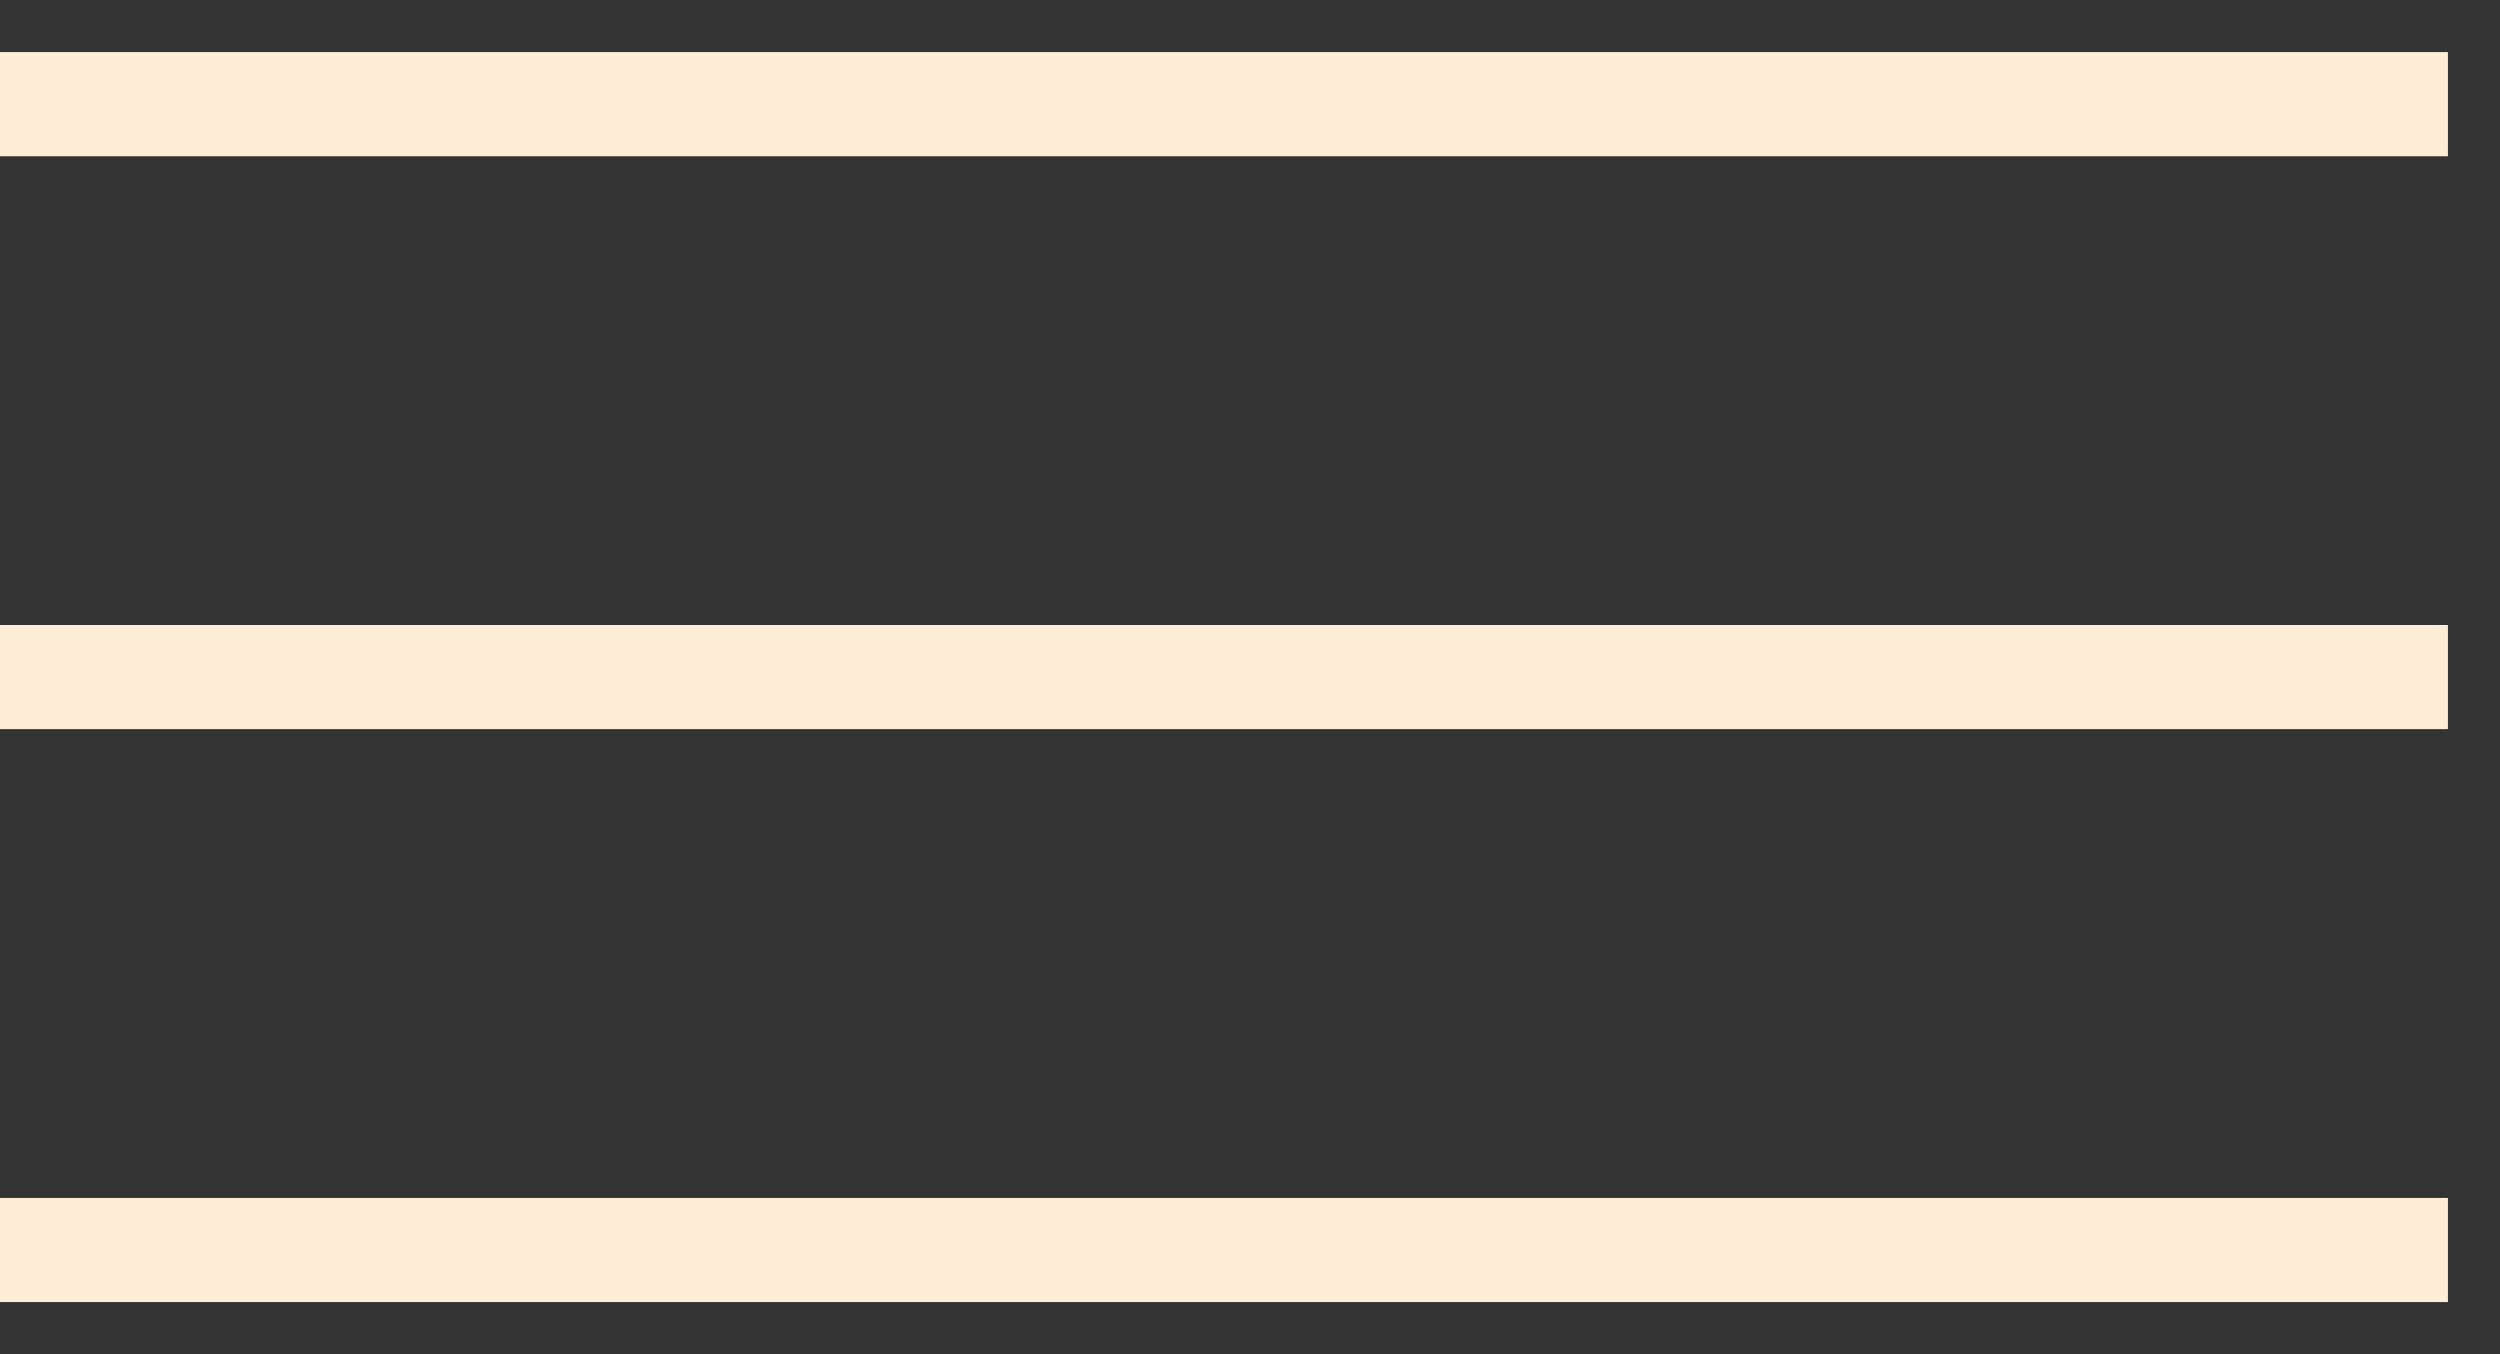
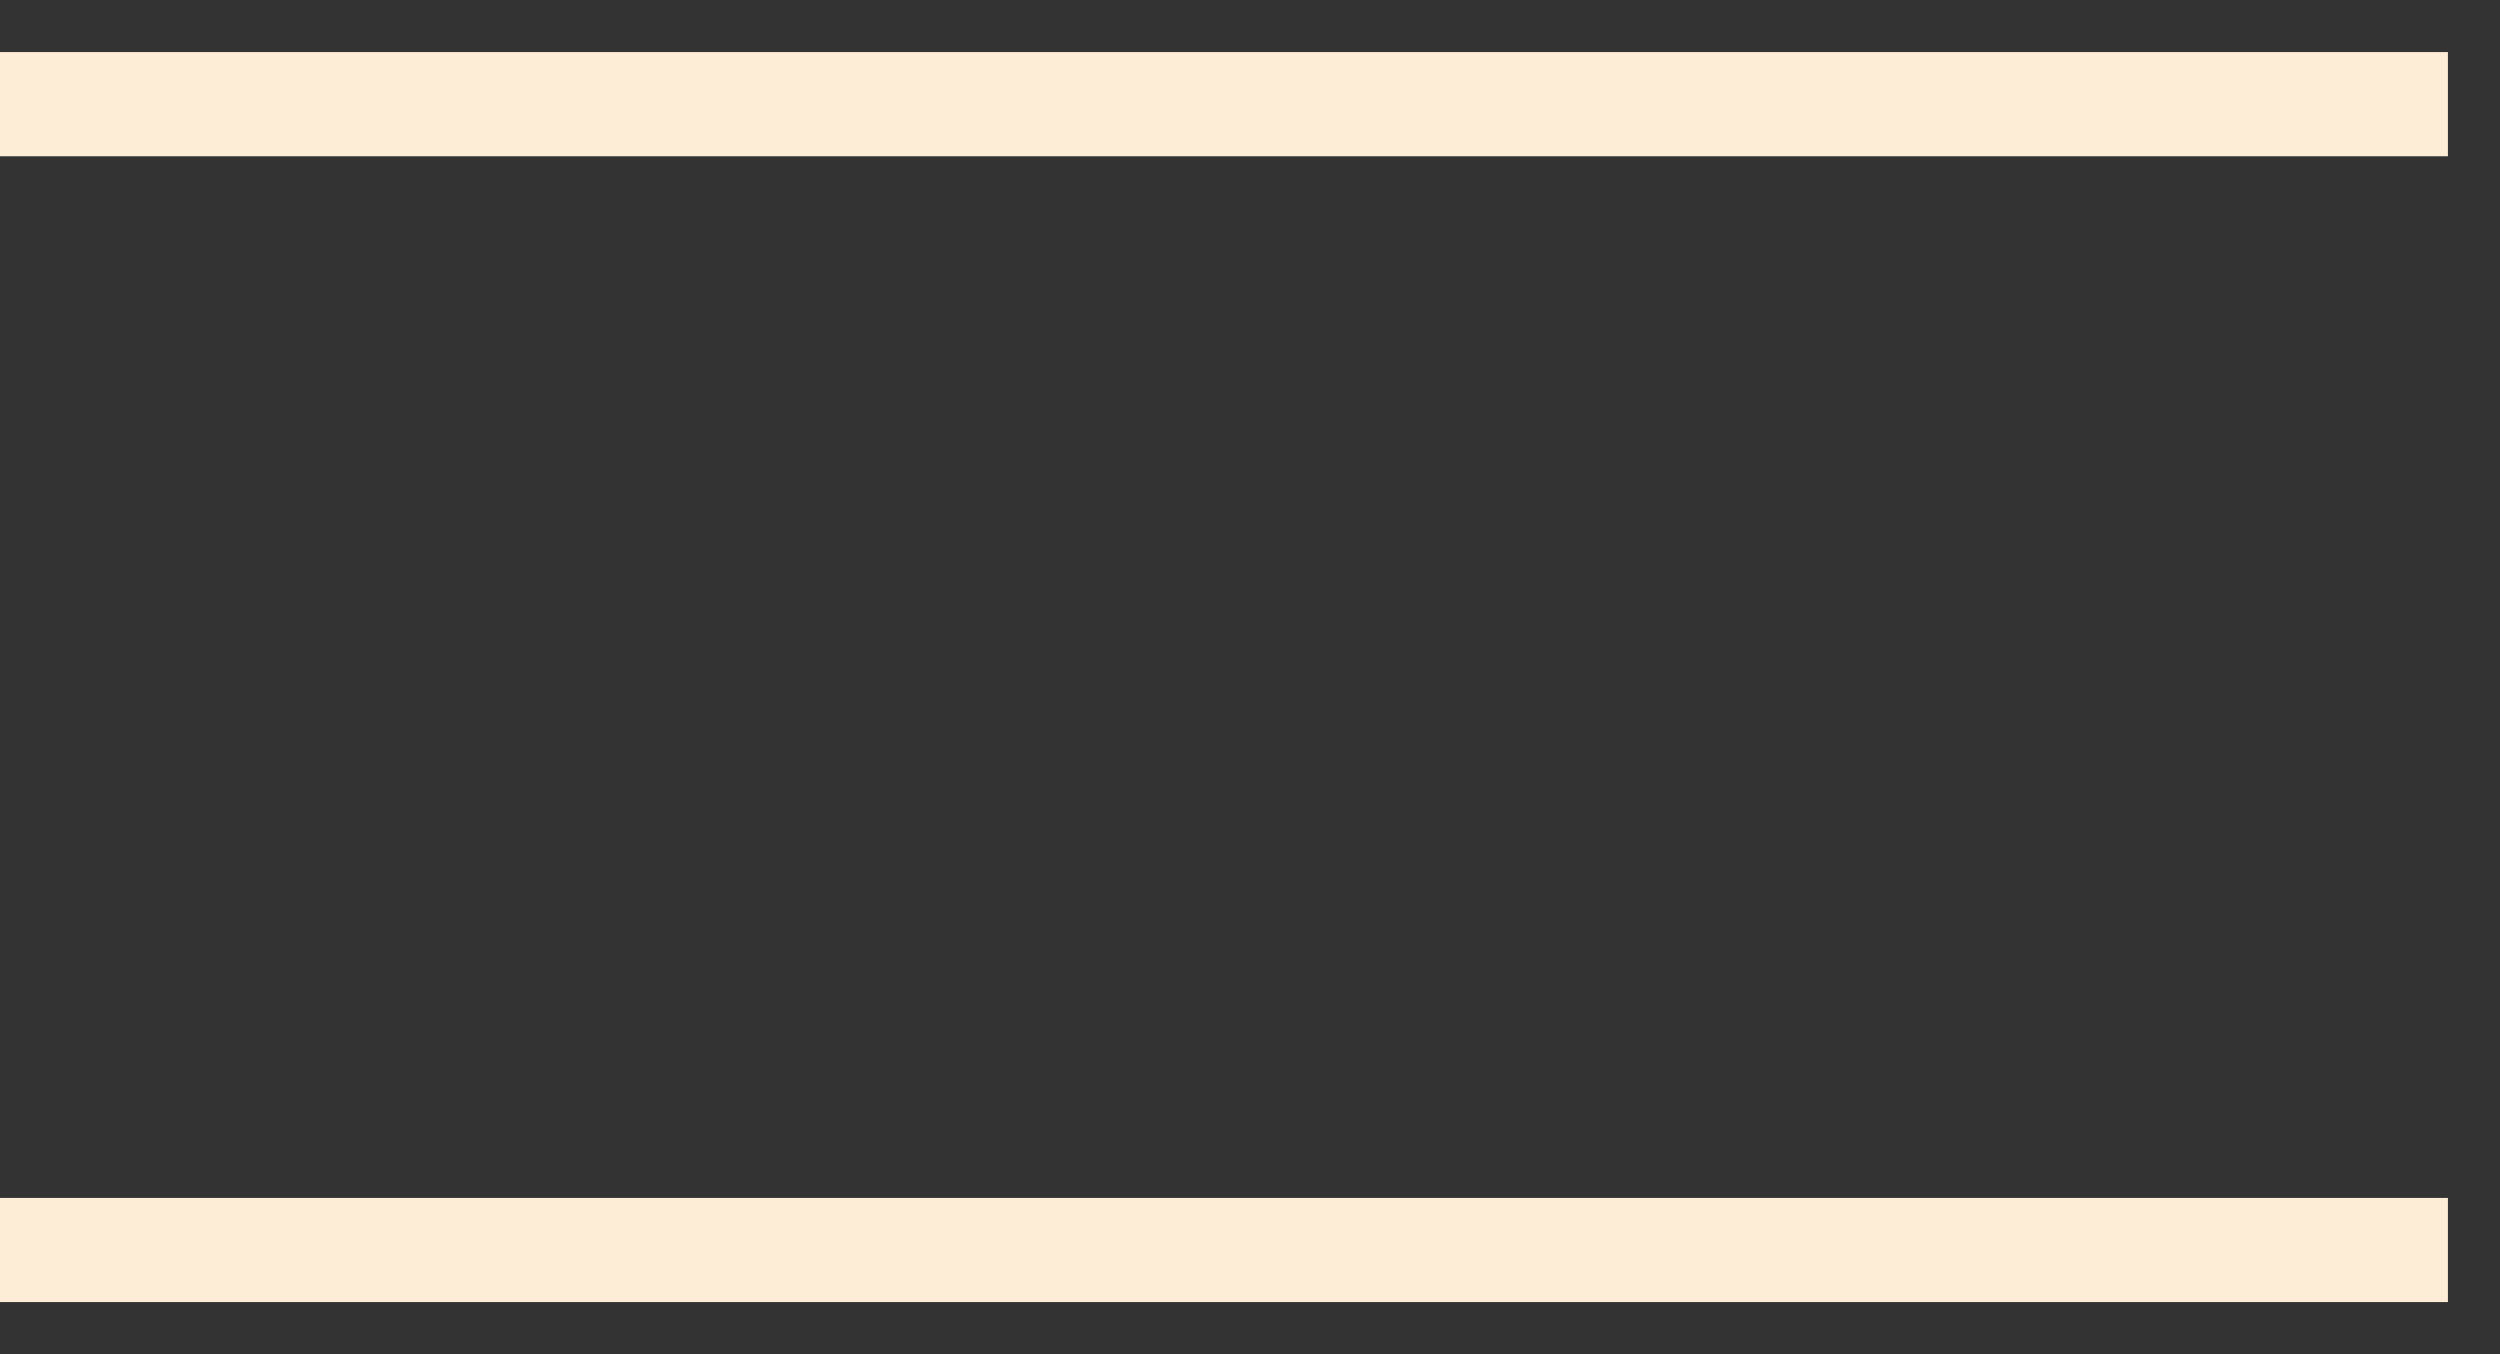
<svg xmlns="http://www.w3.org/2000/svg" width="24" height="13" viewBox="0 0 24 13" fill="none">
  <rect x="0" y="0" width="24" height="13" fill="#333333" stroke="none" />
-   <path d="M0 1H23.5M0 6.5H23.5M0 12H23.5" stroke="#FDEDD6" stroke-linejoin="round" />
+   <path d="M0 1H23.5H23.5M0 12H23.5" stroke="#FDEDD6" stroke-linejoin="round" />
</svg>